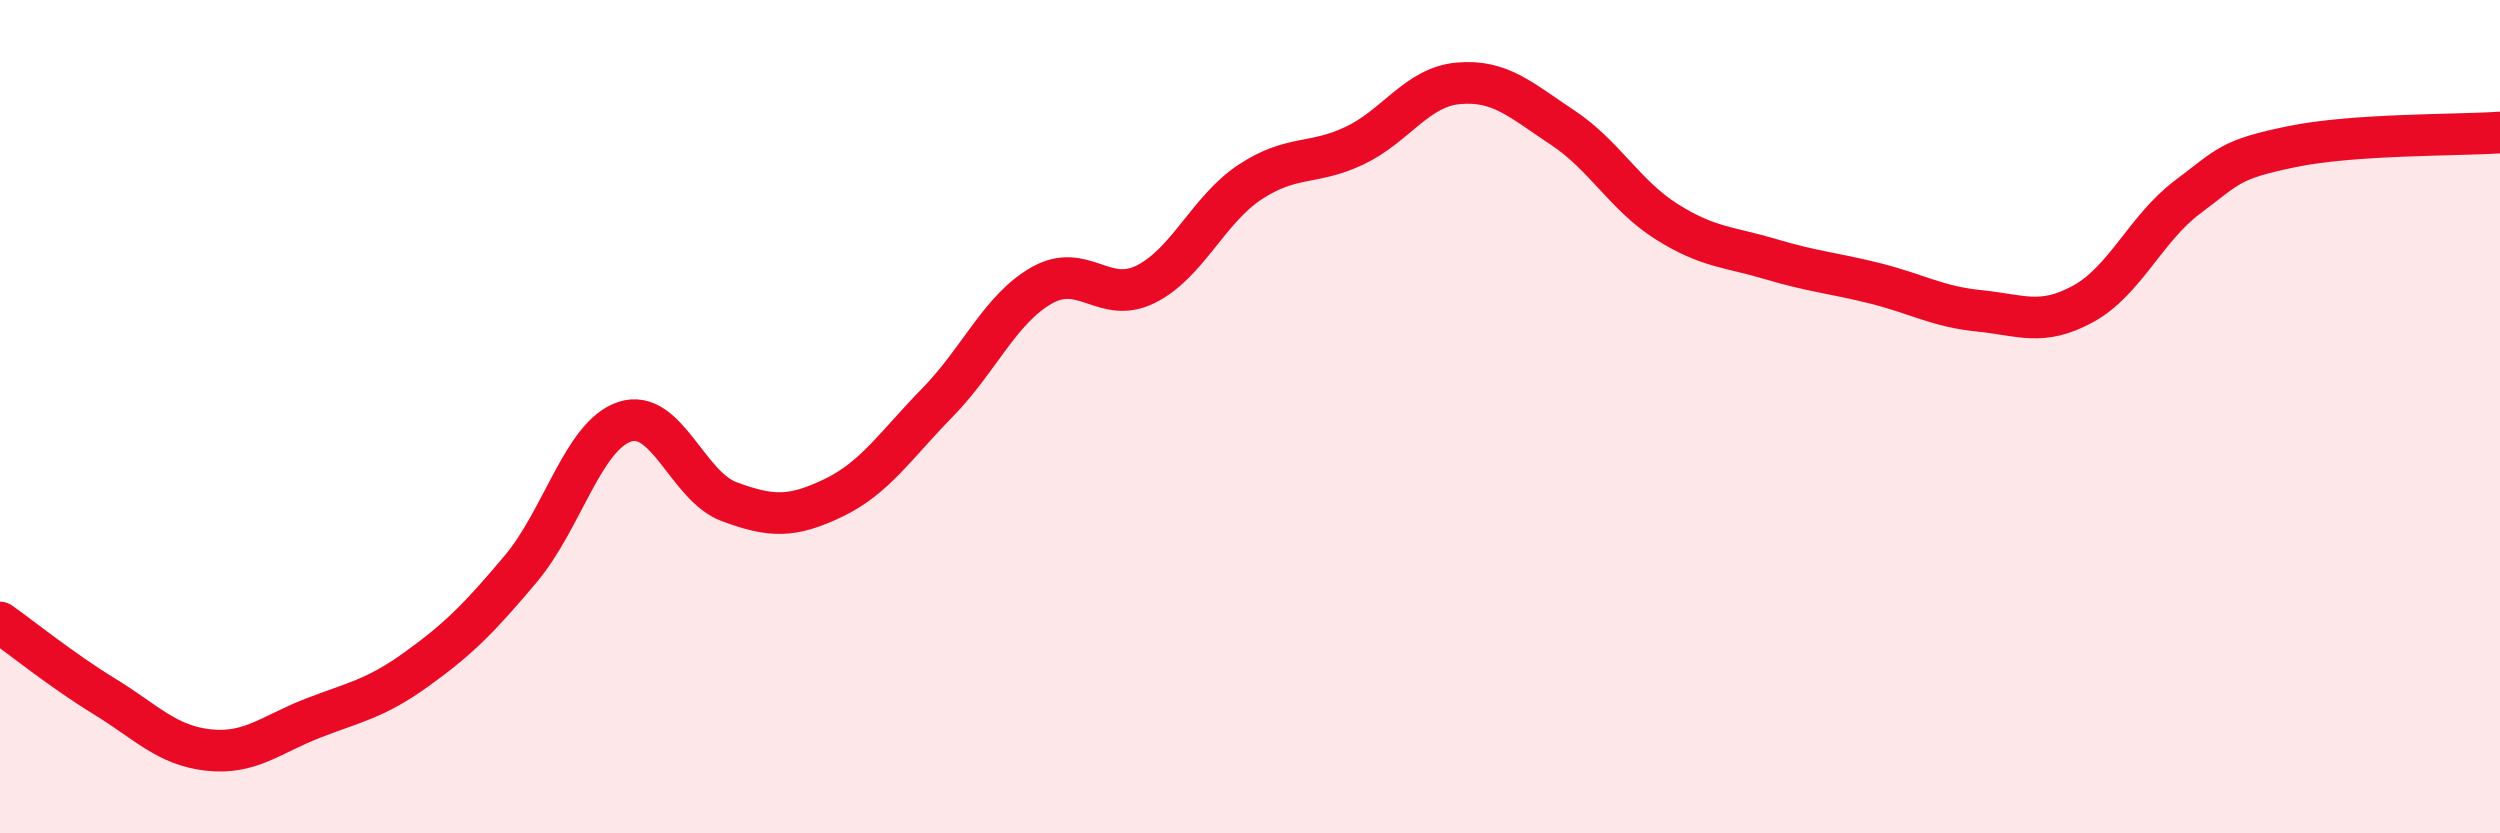
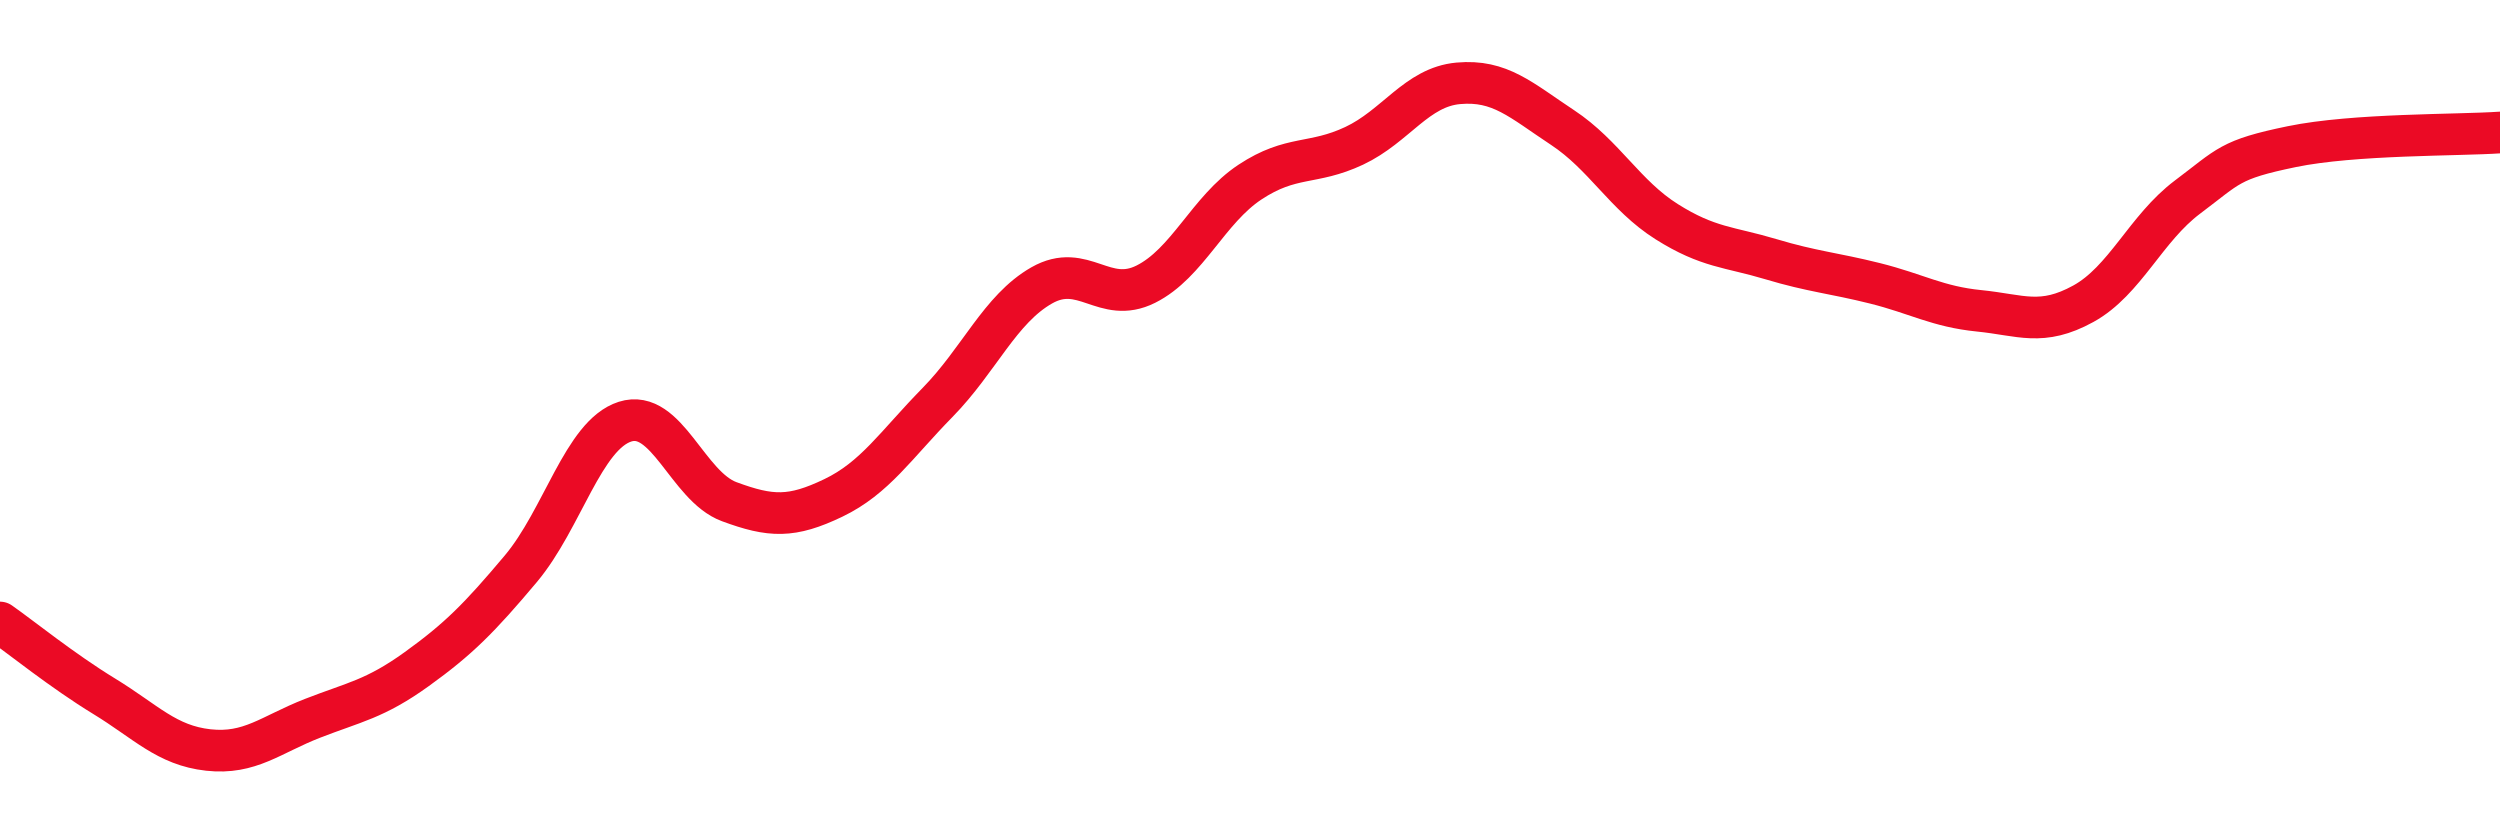
<svg xmlns="http://www.w3.org/2000/svg" width="60" height="20" viewBox="0 0 60 20">
-   <path d="M 0,14.94 C 0.5,15.29 1.5,16.1 2.5,16.71 C 3.5,17.32 4,17.89 5,18 C 6,18.11 6.5,17.63 7.5,17.24 C 8.5,16.85 9,16.78 10,16.06 C 11,15.34 11.5,14.84 12.5,13.65 C 13.5,12.46 14,10.44 15,10.12 C 16,9.8 16.5,11.67 17.5,12.04 C 18.5,12.41 19,12.43 20,11.95 C 21,11.47 21.5,10.68 22.5,9.66 C 23.5,8.64 24,7.42 25,6.85 C 26,6.28 26.5,7.32 27.5,6.82 C 28.5,6.32 29,5.03 30,4.37 C 31,3.71 31.5,3.97 32.5,3.5 C 33.5,3.03 34,2.09 35,2 C 36,1.91 36.5,2.4 37.5,3.06 C 38.5,3.72 39,4.69 40,5.32 C 41,5.95 41.5,5.92 42.5,6.22 C 43.5,6.52 44,6.55 45,6.8 C 46,7.05 46.5,7.36 47.5,7.46 C 48.5,7.56 49,7.84 50,7.29 C 51,6.74 51.5,5.48 52.5,4.73 C 53.5,3.98 53.5,3.83 55,3.52 C 56.5,3.21 59,3.25 60,3.18L60 20L0 20Z" fill="#EB0A25" opacity="0.1" stroke-linecap="round" stroke-linejoin="round" />
  <path d="M 0,14.94 C 0.5,15.29 1.5,16.1 2.5,16.71 C 3.5,17.32 4,17.89 5,18 C 6,18.11 6.5,17.63 7.5,17.24 C 8.5,16.85 9,16.78 10,16.06 C 11,15.34 11.5,14.84 12.5,13.65 C 13.5,12.46 14,10.44 15,10.12 C 16,9.8 16.5,11.67 17.5,12.04 C 18.5,12.41 19,12.43 20,11.95 C 21,11.47 21.5,10.68 22.5,9.66 C 23.5,8.64 24,7.42 25,6.85 C 26,6.28 26.5,7.32 27.5,6.82 C 28.5,6.32 29,5.03 30,4.37 C 31,3.71 31.5,3.97 32.5,3.5 C 33.5,3.03 34,2.09 35,2 C 36,1.91 36.5,2.4 37.5,3.06 C 38.5,3.72 39,4.69 40,5.32 C 41,5.95 41.5,5.92 42.5,6.22 C 43.5,6.52 44,6.55 45,6.8 C 46,7.05 46.5,7.36 47.5,7.46 C 48.5,7.56 49,7.84 50,7.29 C 51,6.74 51.5,5.48 52.5,4.73 C 53.5,3.98 53.5,3.83 55,3.52 C 56.5,3.21 59,3.25 60,3.18" stroke="#EB0A25" stroke-width="1" fill="none" stroke-linecap="round" stroke-linejoin="round" />
</svg>